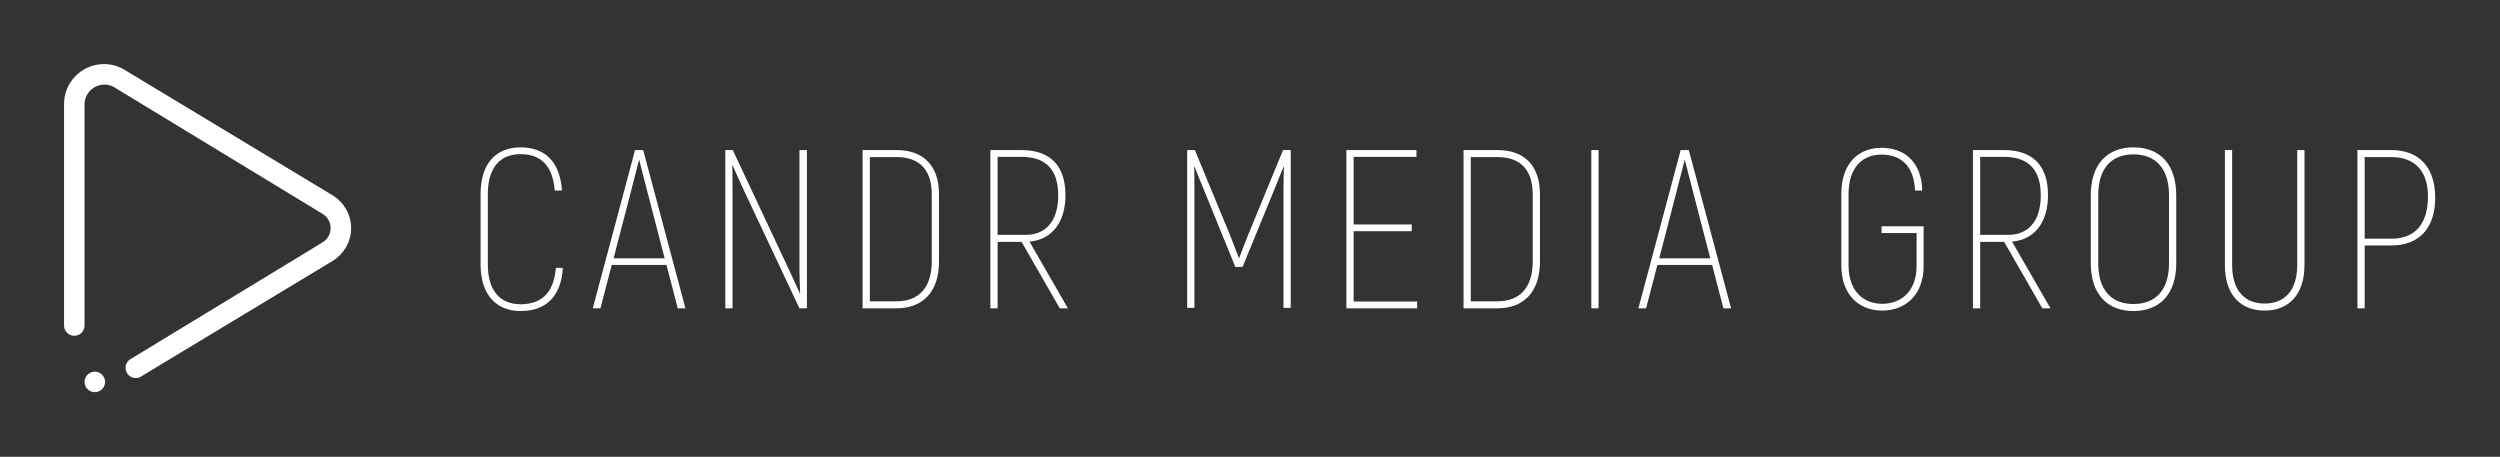
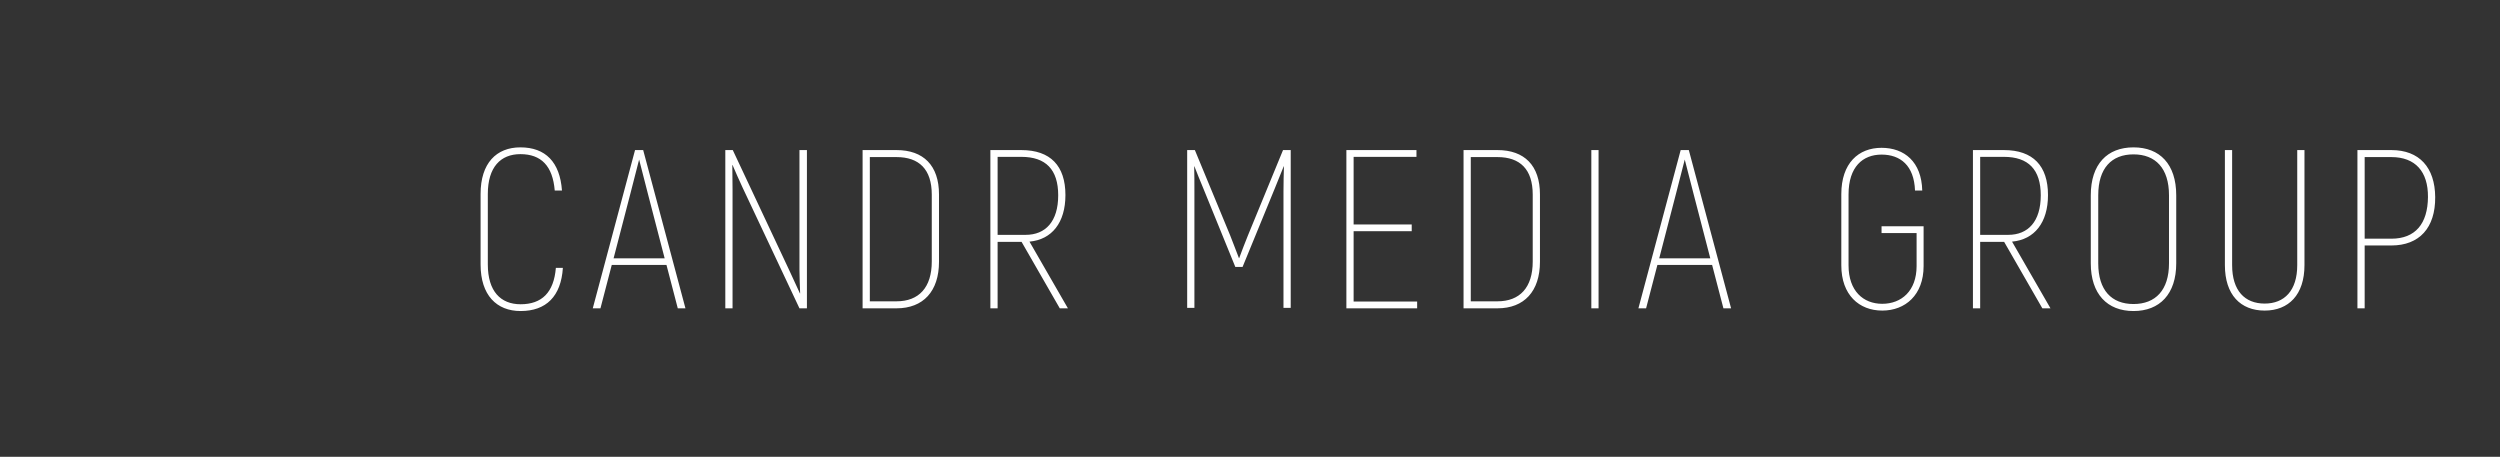
<svg xmlns="http://www.w3.org/2000/svg" version="1.1" width="3162.106" height="577.762" viewBox="0 0 3162.106 577.762">
  <rect x="0" y="0" width="3162.106" height="577.762" fill="#333333" stroke="none" />
  <g transform="scale(8.105) translate(10, 10)">
    <defs id="SvgjsDefs1101">
      <linearGradient id="SvgjsLinearGradient1106">
        <stop id="SvgjsStop1107" stop-color="#2d388a" offset="0" />
        <stop id="SvgjsStop1108" stop-color="#00aeef" offset="1" />
      </linearGradient>
    </defs>
    <g id="SvgjsG1102" featureKey="symbolFeature-0" transform="matrix(0.1,0,0,0.1,-3.205,0)" fill="#fff">
-       <path fill-rule="evenodd" clip-rule="evenodd" d="M452.305,306.484L153.883,486.5c-2.73,2.156-6.137,3.5-9.887,3.5  c-8.844,0-16.004-7.156-16.004-16c0-6.047,3.43-11.25,8.379-13.977l299.355-181.977c1.617-1.039,3.211-2.219,4.648-3.656  c10.156-10.156,10.156-26.625,0-36.777c-1.578-1.578-3.32-2.871-5.172-3.984L109.195,35.473c-4.254-2.191-9.043-3.465-14.137-3.465  c-17.152,0-31.07,13.906-31.07,31.055V408c0,8.844-7.16,16-16.004,16C39.156,424,32,416.844,32,408V62.379  C32,27.938,59.914,0,94.375,0c11.305,0,21.852,3.074,31,8.328l326.797,197.121C468.875,216.086,480,234.723,480,256  C480,277.219,468.938,295.812,452.305,306.484L452.305,306.484z M79.988,480.016c8.844,0,16,7.156,16,16  c0,8.828-7.156,15.984-16,15.984c-8.824,0-16-7.156-16-15.984C63.988,487.172,71.164,480.016,79.988,480.016L79.988,480.016z" />
-     </g>
+       </g>
    <g id="SvgjsG1103" featureKey="nameFeature-0" transform="matrix(0.882,0,0,0.882,62.706,2.836)" fill="#fff">
      <path d="M9.68 40.48 c-4.24 0 -7.08 -2.8 -7.08 -8.24 l0 -12.48 c0 -5.44 2.8 -8.24 7.04 -8.24 c4.44 0 7 2.6 7.36 7.64 l-1.28 0 c-0.36 -4.36 -2.4 -6.44 -6.08 -6.44 c-3.48 0 -5.76 2.28 -5.76 7.04 l0 12.48 c0 4.76 2.28 7.04 5.8 7.04 c3.76 0 5.88 -2.08 6.24 -6.44 l1.24 0 c-0.32 5.04 -2.96 7.64 -7.48 7.64 z M37.49 40 l-2 -7.68 l-9.68 0 l-2 7.68 l-1.36 0 l7.48 -28 l1.44 0 l7.48 28 l-1.36 0 z M26.13 31.16 l9.04 0 l-2.96 -11.4 c-0.56 -2.12 -1.08 -4.28 -1.56 -6.08 c-0.48 1.8 -1 3.96 -1.56 6.08 z M59.02 12 l1.32 0 l0 28 l-1.32 0 l-10.08 -21.4 c-0.56 -1.2 -1.32 -2.92 -1.76 -3.96 l-0.04 0 c0 1.36 0.04 3 0.04 4.4 l0 20.96 l-1.28 0 l0 -28 l1.32 0 l10 21.28 c0.6 1.28 1.36 2.92 1.88 4.08 l0.04 0 c-0.04 -1.2 -0.12 -2.8 -0.12 -4.12 l0 -21.24 z M70.19 40 l0 -28 l6 0 c4.76 0 7.52 2.72 7.52 7.84 l0 11.92 c0 5.24 -2.8 8.24 -7.52 8.24 l-6 0 z M71.47 38.76 l4.72 0 c3.96 0 6.24 -2.44 6.24 -7.04 l0 -11.84 c0 -4.48 -2.24 -6.64 -6.24 -6.64 l-4.72 0 l0 25.52 z M105.08 40 l-6.76 -11.76 l-4.24 0 l0 11.76 l-1.28 0 l0 -28 l5.48 0 c5.16 0 7.8 2.8 7.8 7.96 c0 4.88 -2.4 7.88 -6.36 8.24 l6.8 11.8 l-1.44 0 z M94.08 13.2 l0 13.8 l4.96 0 c3.52 0 5.76 -2.36 5.76 -7 c0 -4.56 -2.2 -6.8 -6.52 -6.8 l-4.2 0 z M144.58 12 l1.36 0 l0 27.92 l-1.28 0 l0 -20.64 c0 -1.52 0.04 -3 0.08 -4.4 l-0.04 0 l-1.6 3.96 l-5.68 13.84 l-1.28 0 l-5.64 -13.84 c-0.56 -1.4 -1.16 -2.76 -1.6 -3.96 l-0.04 0 c0.04 1.4 0.04 2.88 0.04 4.4 l0 20.64 l-1.28 0 l0 -27.92 l1.36 0 l6.24 15.08 c0.52 1.28 1.08 2.84 1.56 4.04 l0.04 0 c0.44 -1.2 1.04 -2.76 1.56 -4.04 z M157.07 38.8 l11.24 0 l0 1.2 l-12.52 0 l0 -28 l12.4 0 l0 1.2 l-11.12 0 l0 11.96 l10.28 0 l0 1.2 l-10.28 0 l0 12.44 z M176.52 40 l0 -28 l6 0 c4.76 0 7.52 2.72 7.52 7.84 l0 11.92 c0 5.24 -2.8 8.24 -7.52 8.24 l-6 0 z M177.8 38.76 l4.72 0 c3.96 0 6.24 -2.44 6.24 -7.04 l0 -11.84 c0 -4.48 -2.24 -6.64 -6.24 -6.64 l-4.72 0 l0 25.52 z M199.13 12 l1.28 0 l0 28 l-1.28 0 l0 -28 z M222.5 40 l-2 -7.68 l-9.68 0 l-2 7.68 l-1.36 0 l7.48 -28 l1.44 0 l7.48 28 l-1.36 0 z M211.14 31.16 l9.04 0 l-2.96 -11.4 c-0.56 -2.12 -1.08 -4.28 -1.56 -6.08 c-0.48 1.8 -1 3.96 -1.56 6.08 z M250.6 40.4 c-4.08 0 -7.24 -2.76 -7.24 -8 l0 -12.6 c0 -5.48 3.04 -8.2 7.12 -8.2 c4.04 0 7.08 2.48 7.2 7.56 l-1.28 0 c-0.16 -4.44 -2.6 -6.36 -5.92 -6.36 s-5.84 2.16 -5.84 7.04 l0 12.56 c0 4.52 2.6 6.8 5.96 6.8 c3.4 0 6.08 -2.28 6.08 -6.68 l0 -5.84 l-6.2 0 l0 -1.2 l7.44 0 l0 7.04 c0 5.12 -3.24 7.88 -7.32 7.88 z M278.93 40 l-6.76 -11.76 l-4.24 0 l0 11.76 l-1.28 0 l0 -28 l5.48 0 c5.16 0 7.8 2.8 7.8 7.96 c0 4.88 -2.4 7.88 -6.36 8.24 l6.8 11.8 l-1.44 0 z M267.93 13.2 l0 13.8 l4.96 0 c3.52 0 5.76 -2.36 5.76 -7 c0 -4.56 -2.2 -6.8 -6.52 -6.8 l-4.2 0 z M295.06 40.48 c-4.64 0 -7.56 -3 -7.56 -8.44 l0 -12.04 c0 -5.52 2.92 -8.48 7.56 -8.48 s7.56 2.96 7.56 8.48 l0 12.04 c0 5.44 -2.92 8.44 -7.56 8.44 z M295.06 39.24 c3.88 0 6.28 -2.44 6.28 -7.2 l0 -12.04 c0 -4.8 -2.4 -7.24 -6.28 -7.24 s-6.24 2.44 -6.24 7.24 l0 12.04 c0 4.76 2.36 7.2 6.24 7.2 z M318.27 40.4 c-4.28 0 -7.04 -2.8 -7.04 -8.04 l0 -20.36 l1.28 0 l0 20.36 c0 4.52 2.24 6.8 5.76 6.8 c3.48 0 5.76 -2.28 5.76 -6.8 l0 -20.36 l1.28 0 l0 20.36 c0 5.24 -2.8 8.04 -7.04 8.04 z M348.44 20.32 c0.04 5.44 -2.8 8.56 -7.76 8.56 l-4.72 0 l0 11.12 l-1.28 0 l0 -28 l6 0 c4.96 0 7.72 3.08 7.76 8.32 z M347.16 20.32 c0.04 -4.52 -2.24 -7.08 -6.48 -7.08 l-4.72 0 l0 14.44 l4.72 0 c4.24 0 6.44 -2.64 6.48 -7.36 z" />
    </g>
  </g>
</svg>